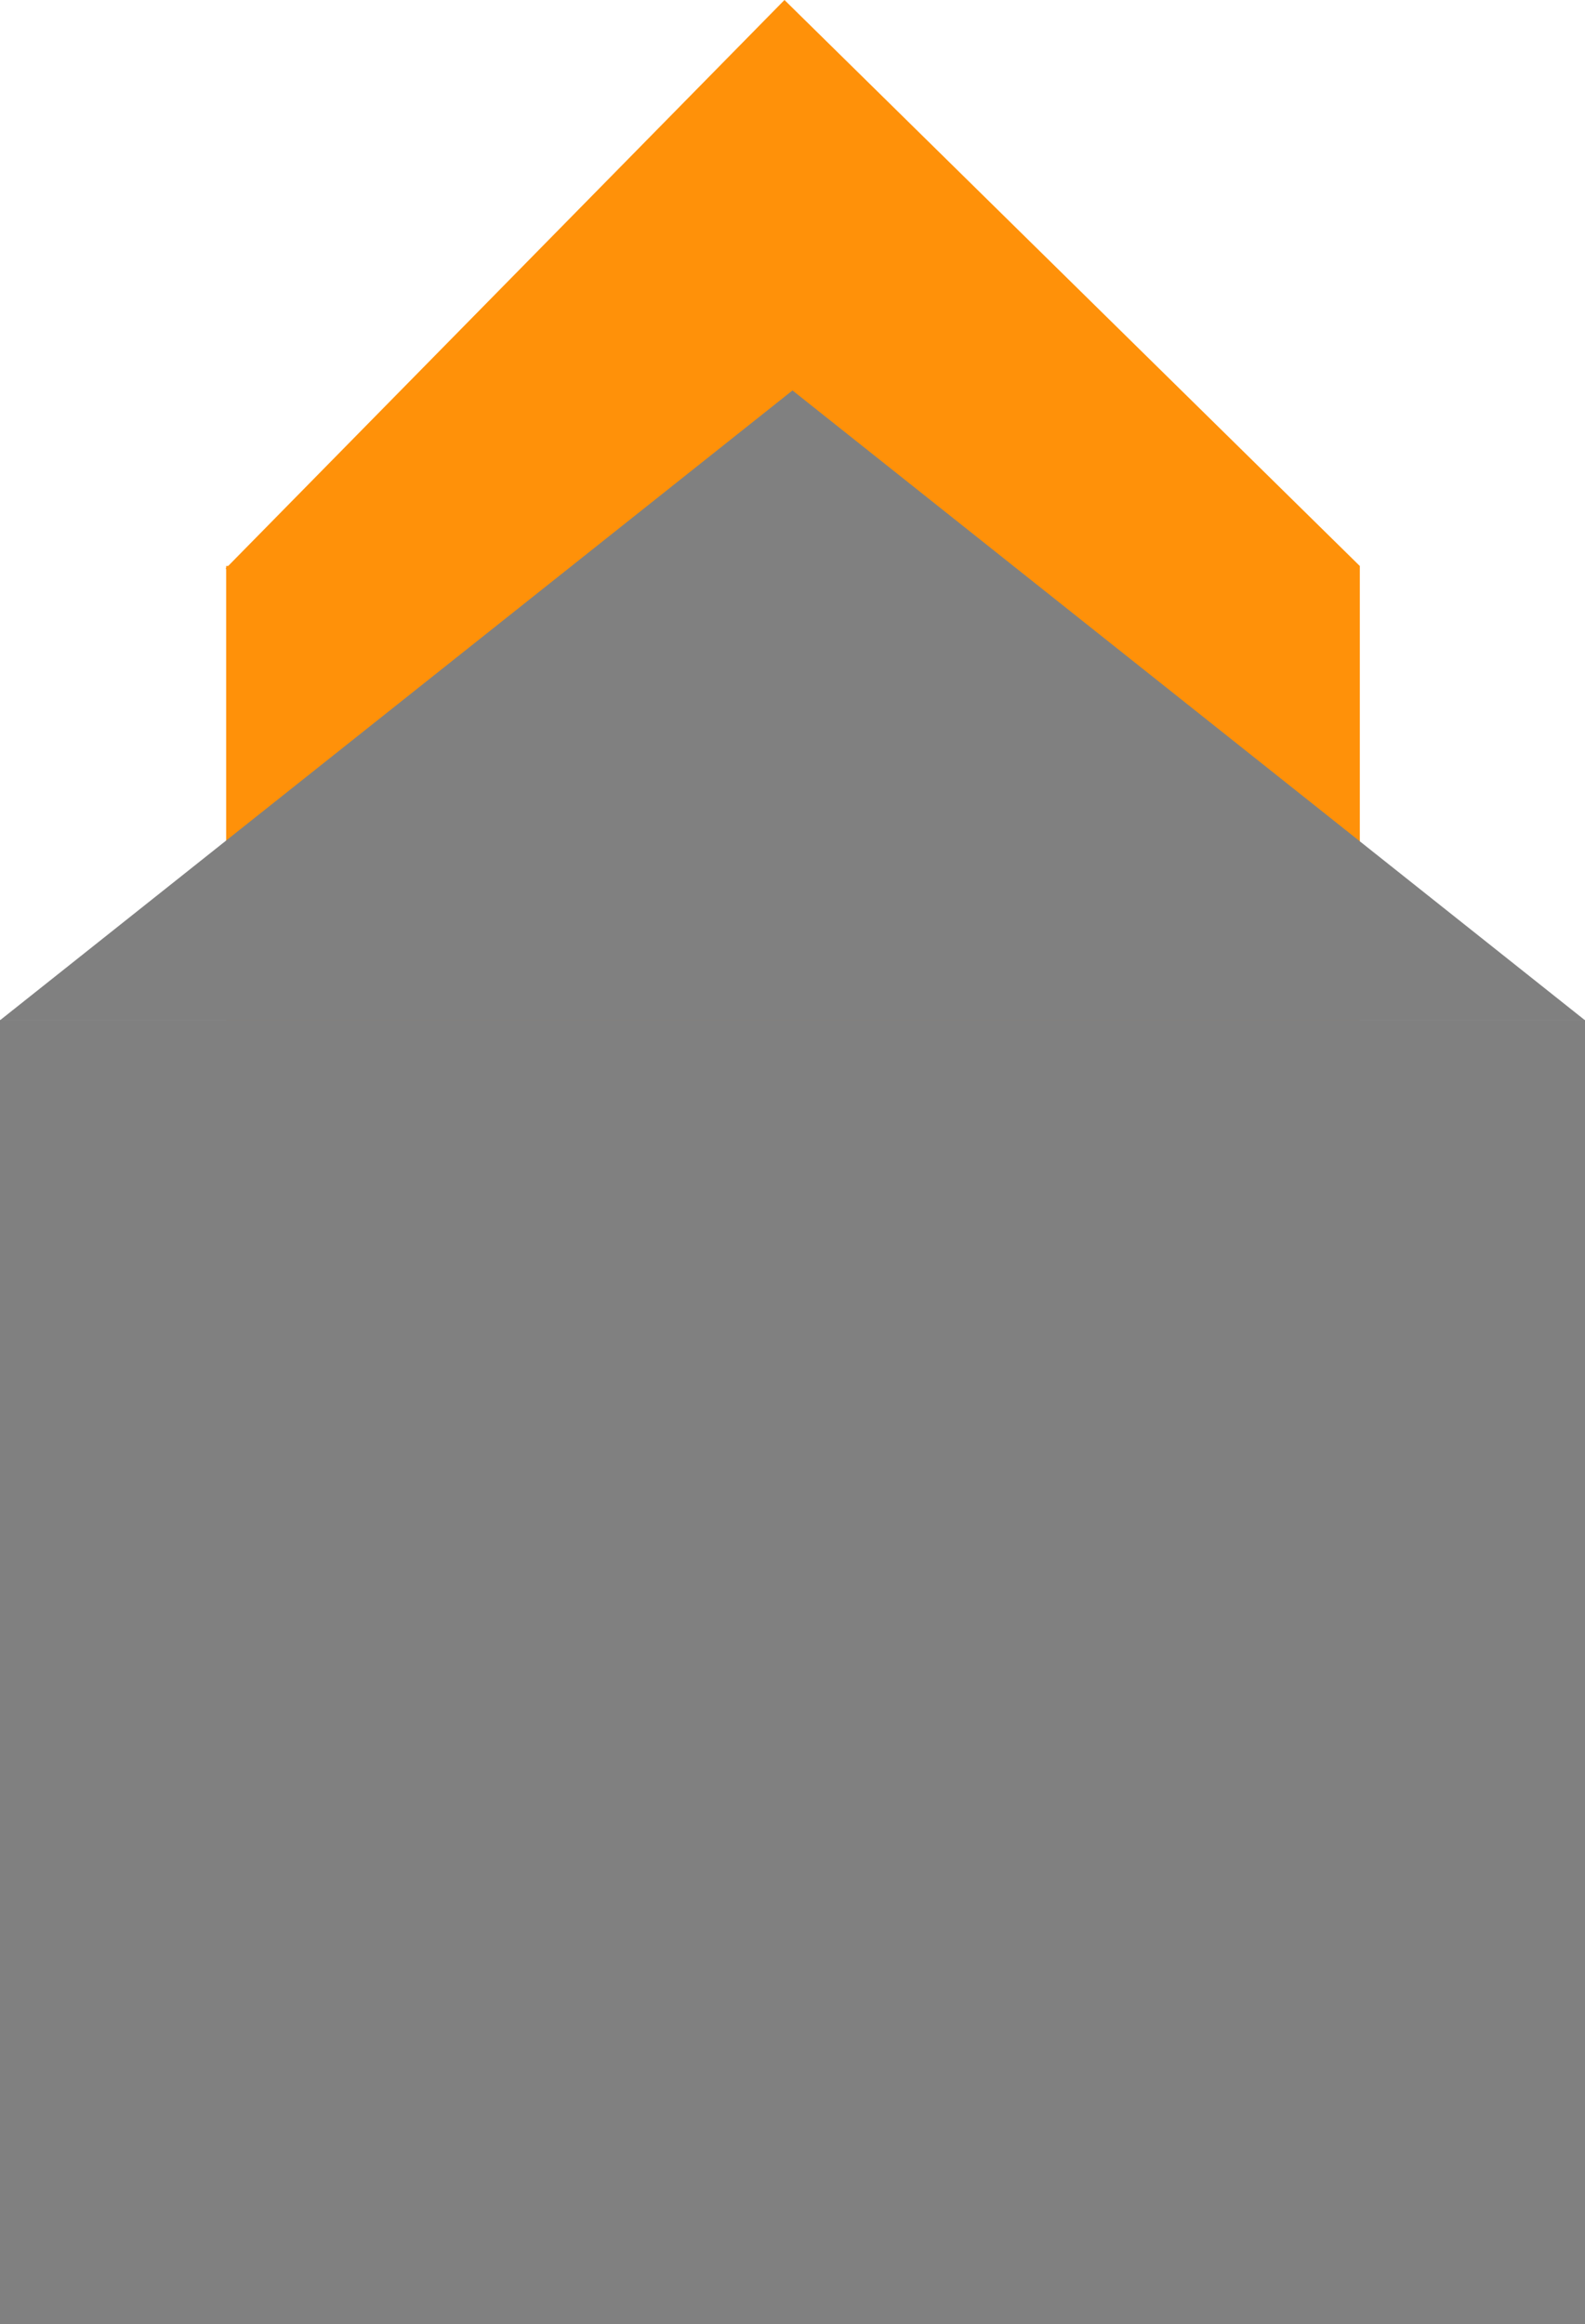
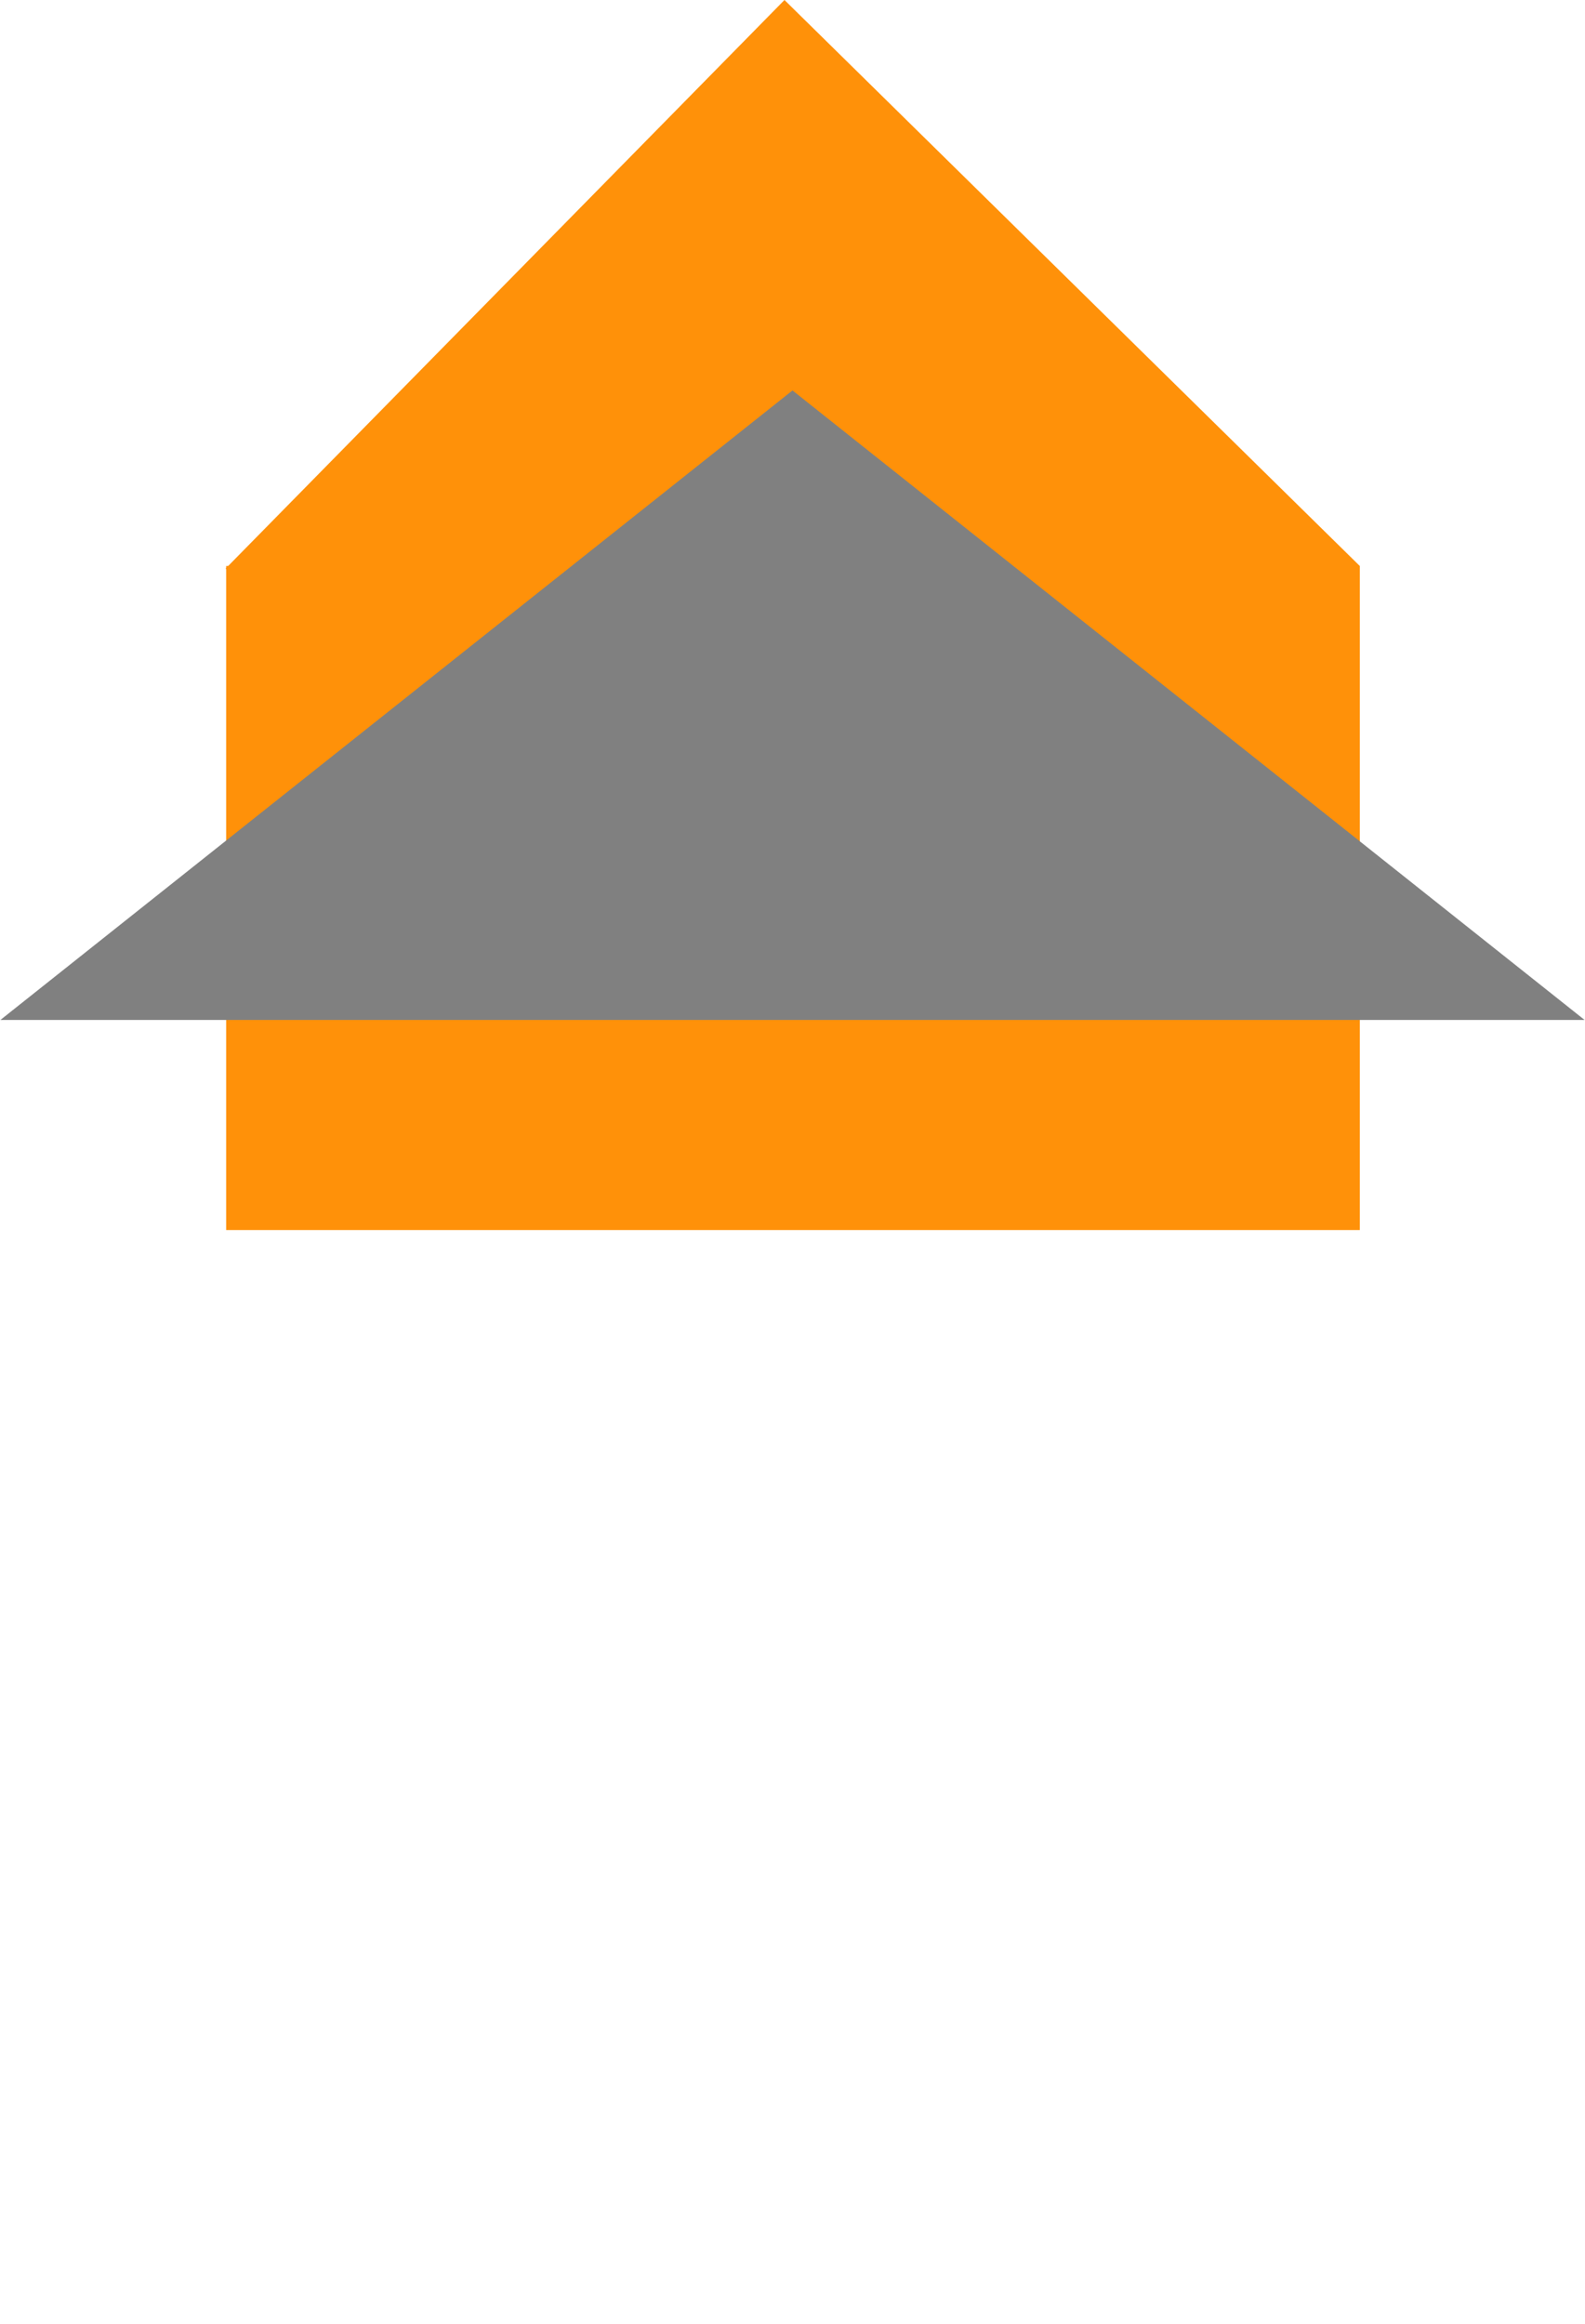
<svg xmlns="http://www.w3.org/2000/svg" width="597" height="875" viewBox="0 0 597 875" fill="none">
  <rect x="85.182" y="213.098" width="427" height="250" fill="#FF9109" />
  <rect x="85" y="214.039" width="300.189" height="303.927" transform="rotate(-45.481 85 214.039)" fill="#FF9109" />
-   <path d="M0 384H597V875H0V384Z" fill="#808080" />
  <path d="M298.5 147L596.846 384H0.154L298.5 147Z" fill="#808080" />
</svg>